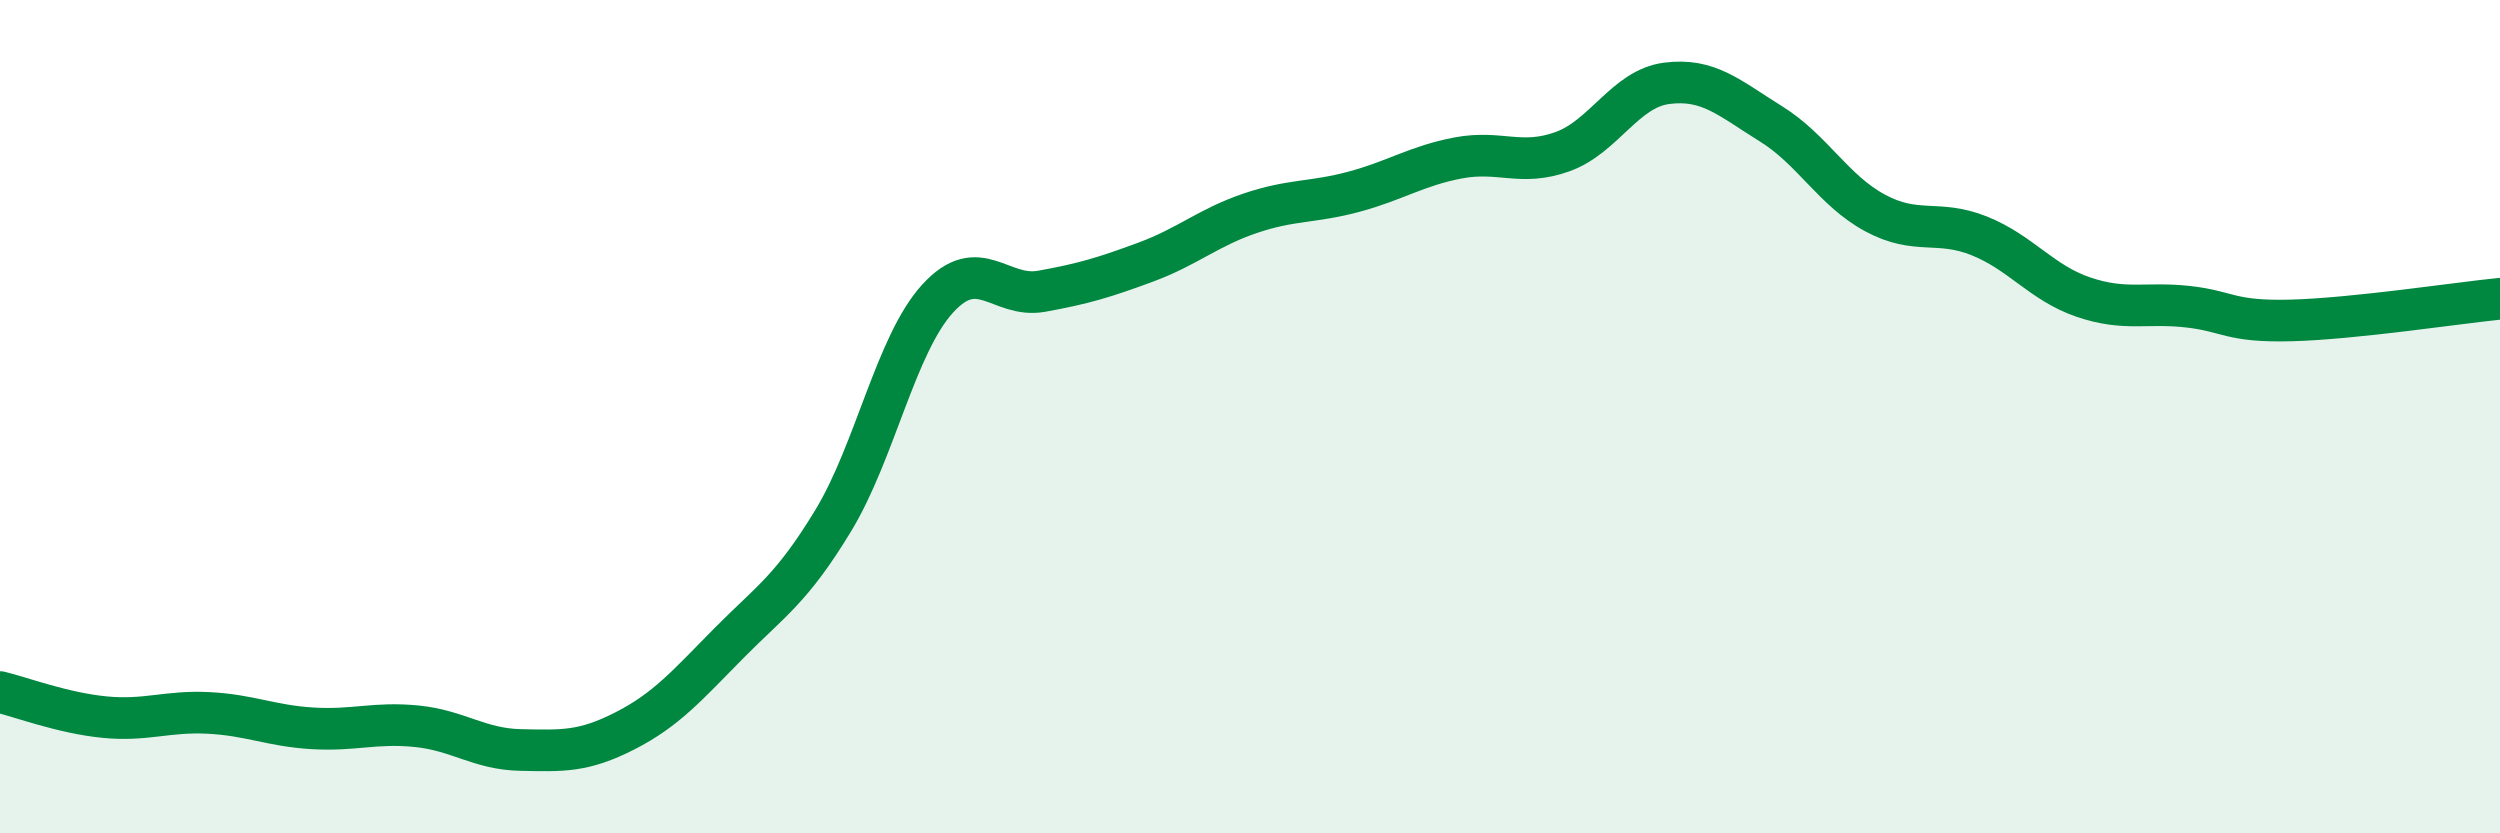
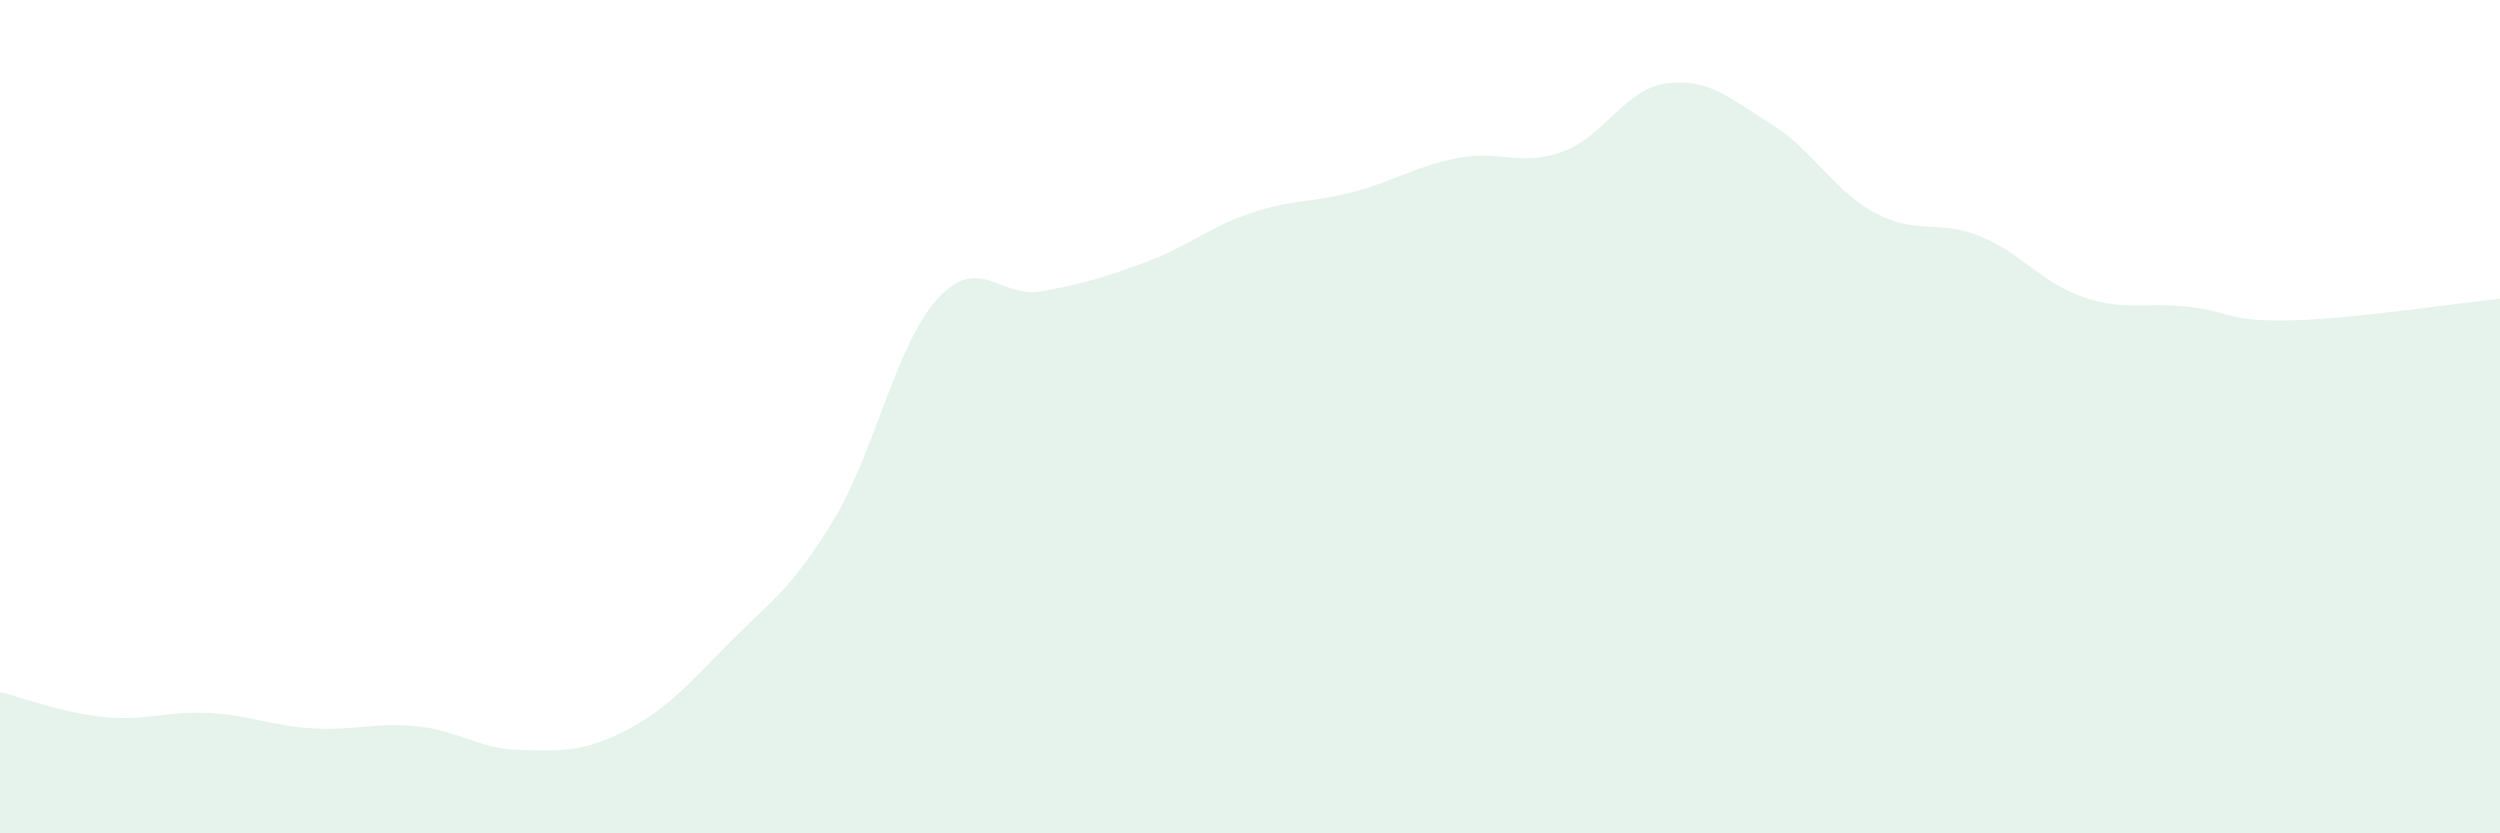
<svg xmlns="http://www.w3.org/2000/svg" width="60" height="20" viewBox="0 0 60 20">
  <path d="M 0,16.61 C 0.5,16.73 1.5,17.11 2.5,17.21 C 3.5,17.31 4,17.06 5,17.11 C 6,17.16 6.5,17.42 7.5,17.48 C 8.5,17.54 9,17.33 10,17.43 C 11,17.53 11.5,17.98 12.5,18 C 13.5,18.02 14,18.05 15,17.54 C 16,17.03 16.5,16.44 17.5,15.43 C 18.5,14.42 19,14.14 20,12.49 C 21,10.84 21.5,8.27 22.5,7.17 C 23.5,6.07 24,7.17 25,6.99 C 26,6.81 26.5,6.66 27.5,6.29 C 28.5,5.92 29,5.46 30,5.12 C 31,4.78 31.5,4.87 32.5,4.6 C 33.5,4.33 34,3.98 35,3.79 C 36,3.6 36.5,4 37.5,3.64 C 38.5,3.28 39,2.13 40,2 C 41,1.87 41.5,2.35 42.5,2.97 C 43.5,3.59 44,4.57 45,5.11 C 46,5.65 46.5,5.26 47.5,5.66 C 48.5,6.06 49,6.79 50,7.13 C 51,7.47 51.5,7.25 52.5,7.36 C 53.5,7.47 53.5,7.73 55,7.69 C 56.5,7.65 59,7.27 60,7.17L60 20L0 20Z" fill="#008740" opacity="0.1" stroke-linecap="round" stroke-linejoin="round" />
-   <path d="M 0,16.61 C 0.5,16.73 1.5,17.11 2.5,17.21 C 3.5,17.31 4,17.06 5,17.11 C 6,17.16 6.5,17.42 7.5,17.48 C 8.5,17.54 9,17.33 10,17.43 C 11,17.53 11.5,17.98 12.5,18 C 13.5,18.02 14,18.05 15,17.54 C 16,17.03 16.5,16.44 17.5,15.43 C 18.5,14.42 19,14.14 20,12.49 C 21,10.84 21.5,8.27 22.5,7.17 C 23.5,6.07 24,7.17 25,6.99 C 26,6.81 26.5,6.66 27.5,6.29 C 28.5,5.92 29,5.46 30,5.12 C 31,4.78 31.5,4.87 32.5,4.6 C 33.5,4.33 34,3.98 35,3.79 C 36,3.6 36.5,4 37.5,3.64 C 38.5,3.28 39,2.13 40,2 C 41,1.87 41.5,2.35 42.5,2.97 C 43.5,3.59 44,4.57 45,5.11 C 46,5.65 46.5,5.26 47.5,5.66 C 48.5,6.06 49,6.79 50,7.13 C 51,7.47 51.5,7.25 52.5,7.36 C 53.5,7.47 53.5,7.73 55,7.69 C 56.5,7.65 59,7.27 60,7.17" stroke="#008740" stroke-width="1" fill="none" stroke-linecap="round" stroke-linejoin="round" />
</svg>